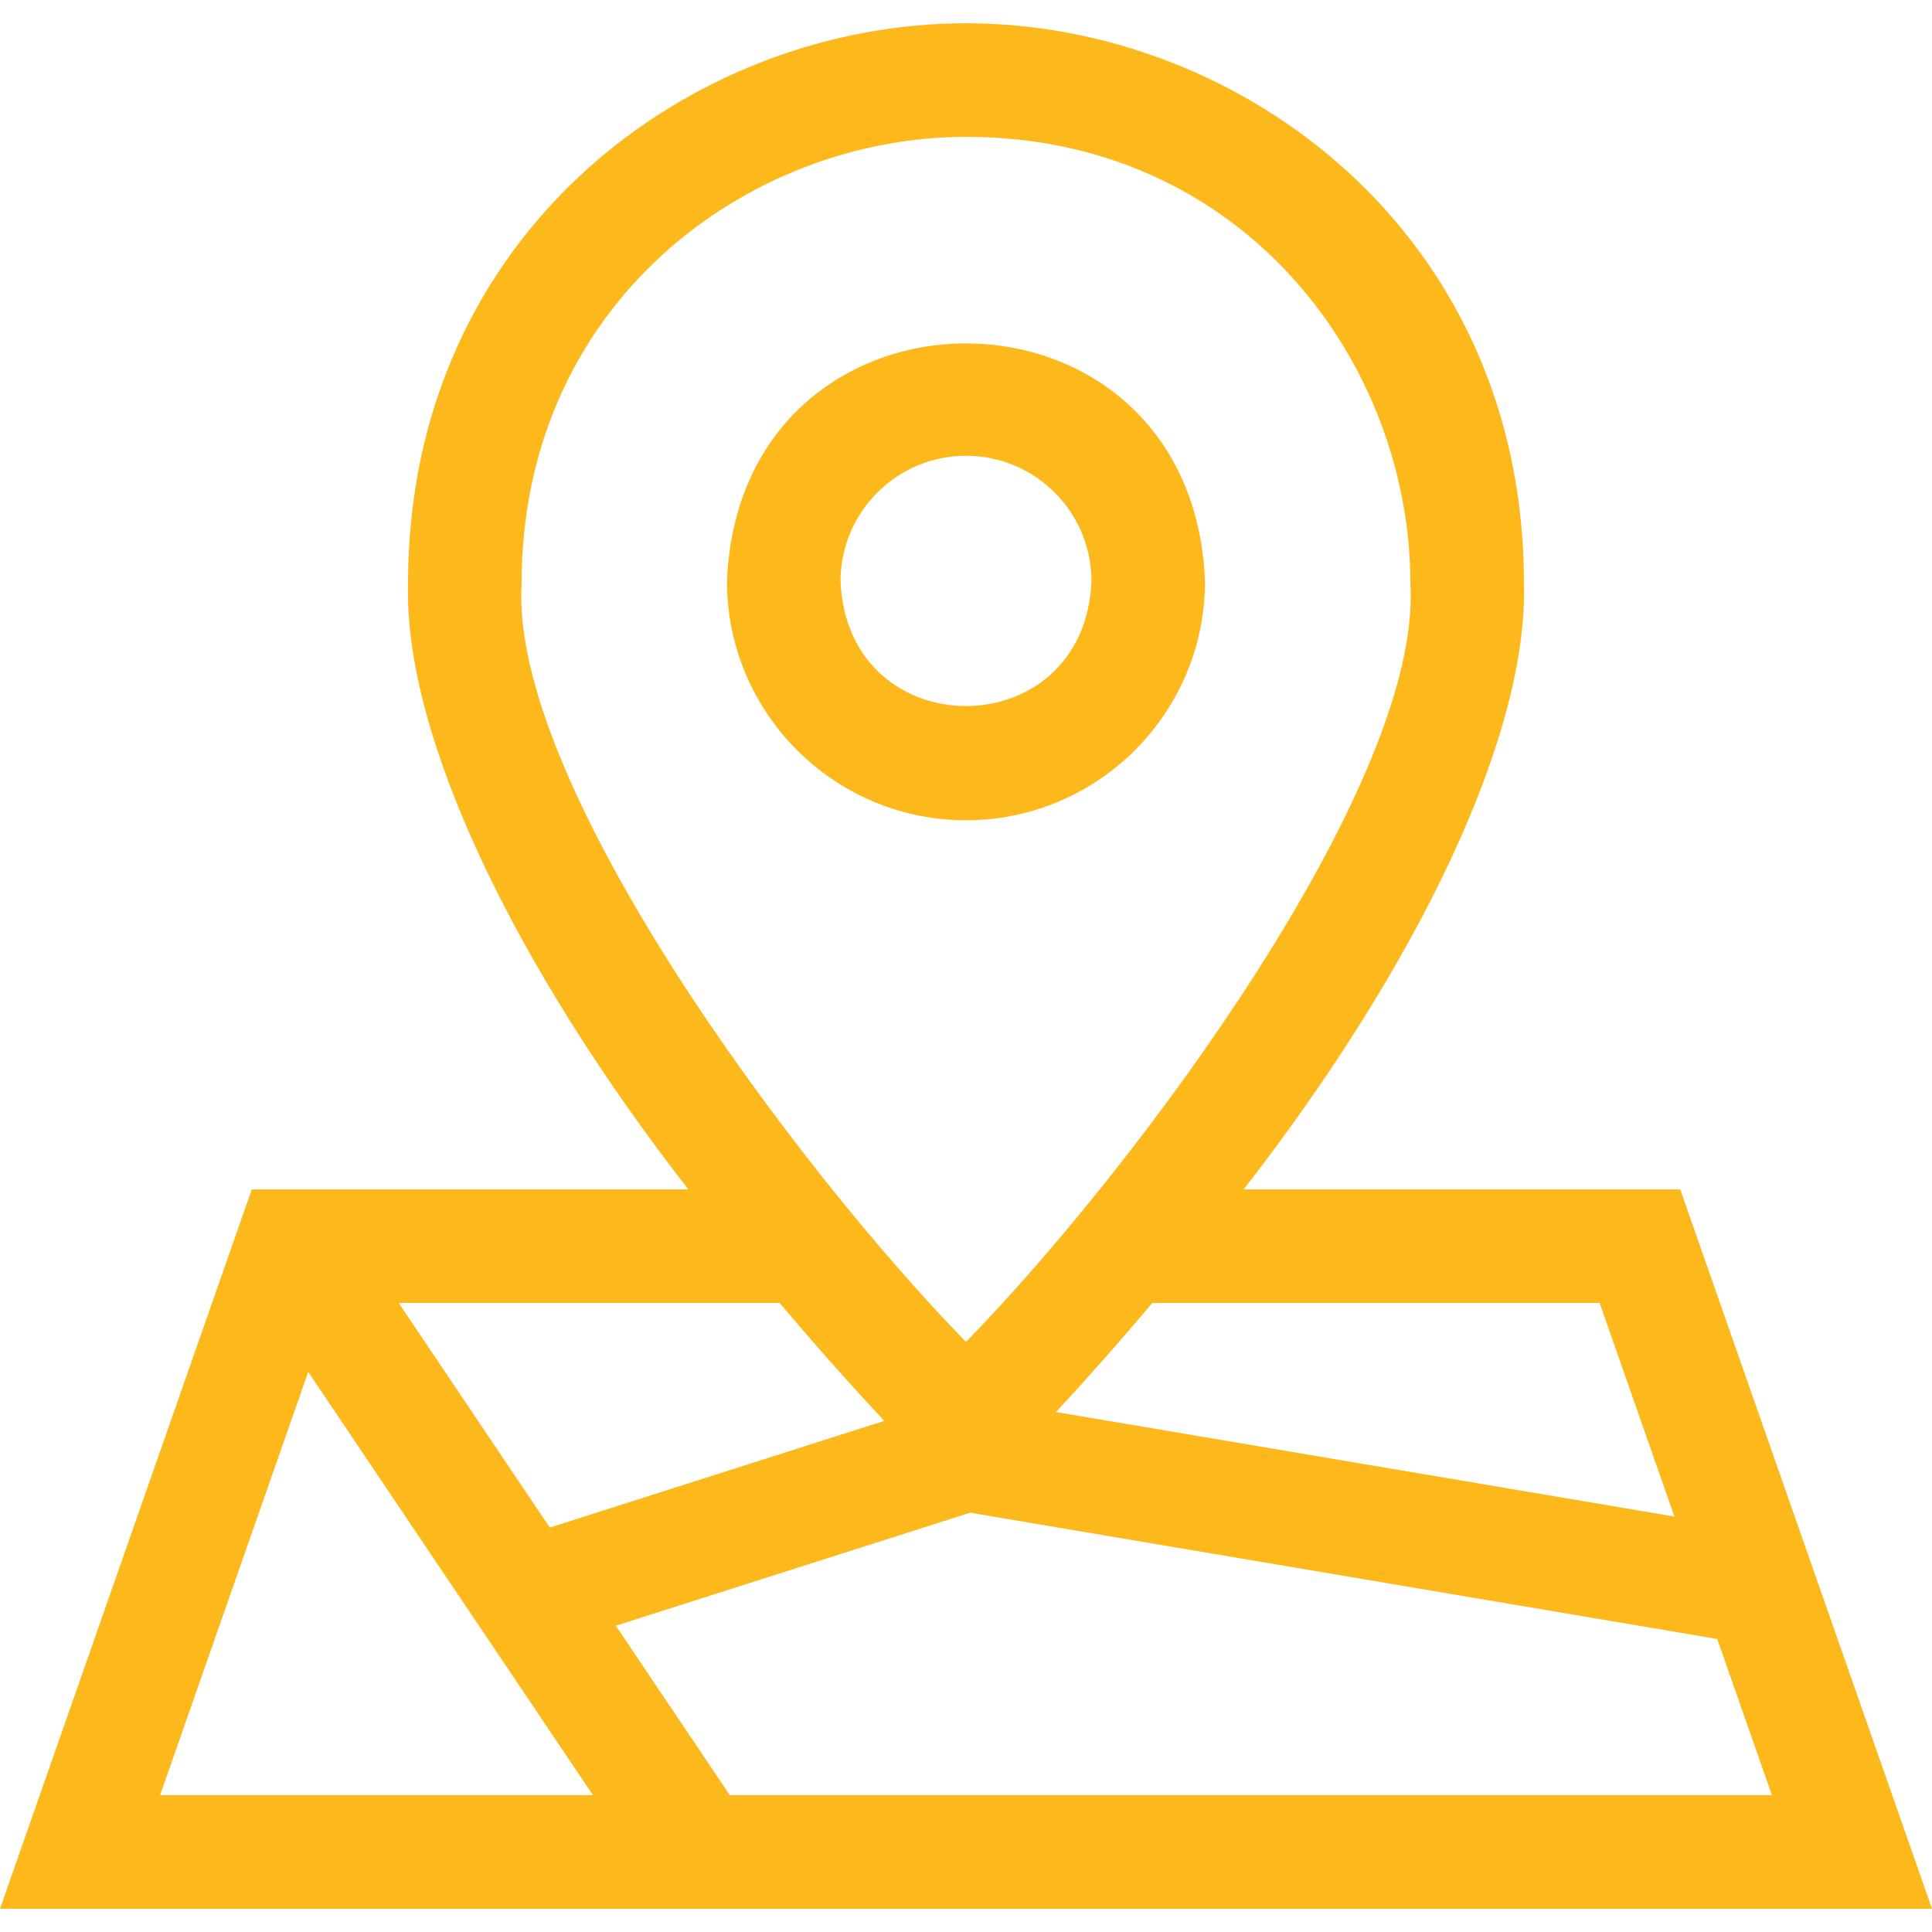
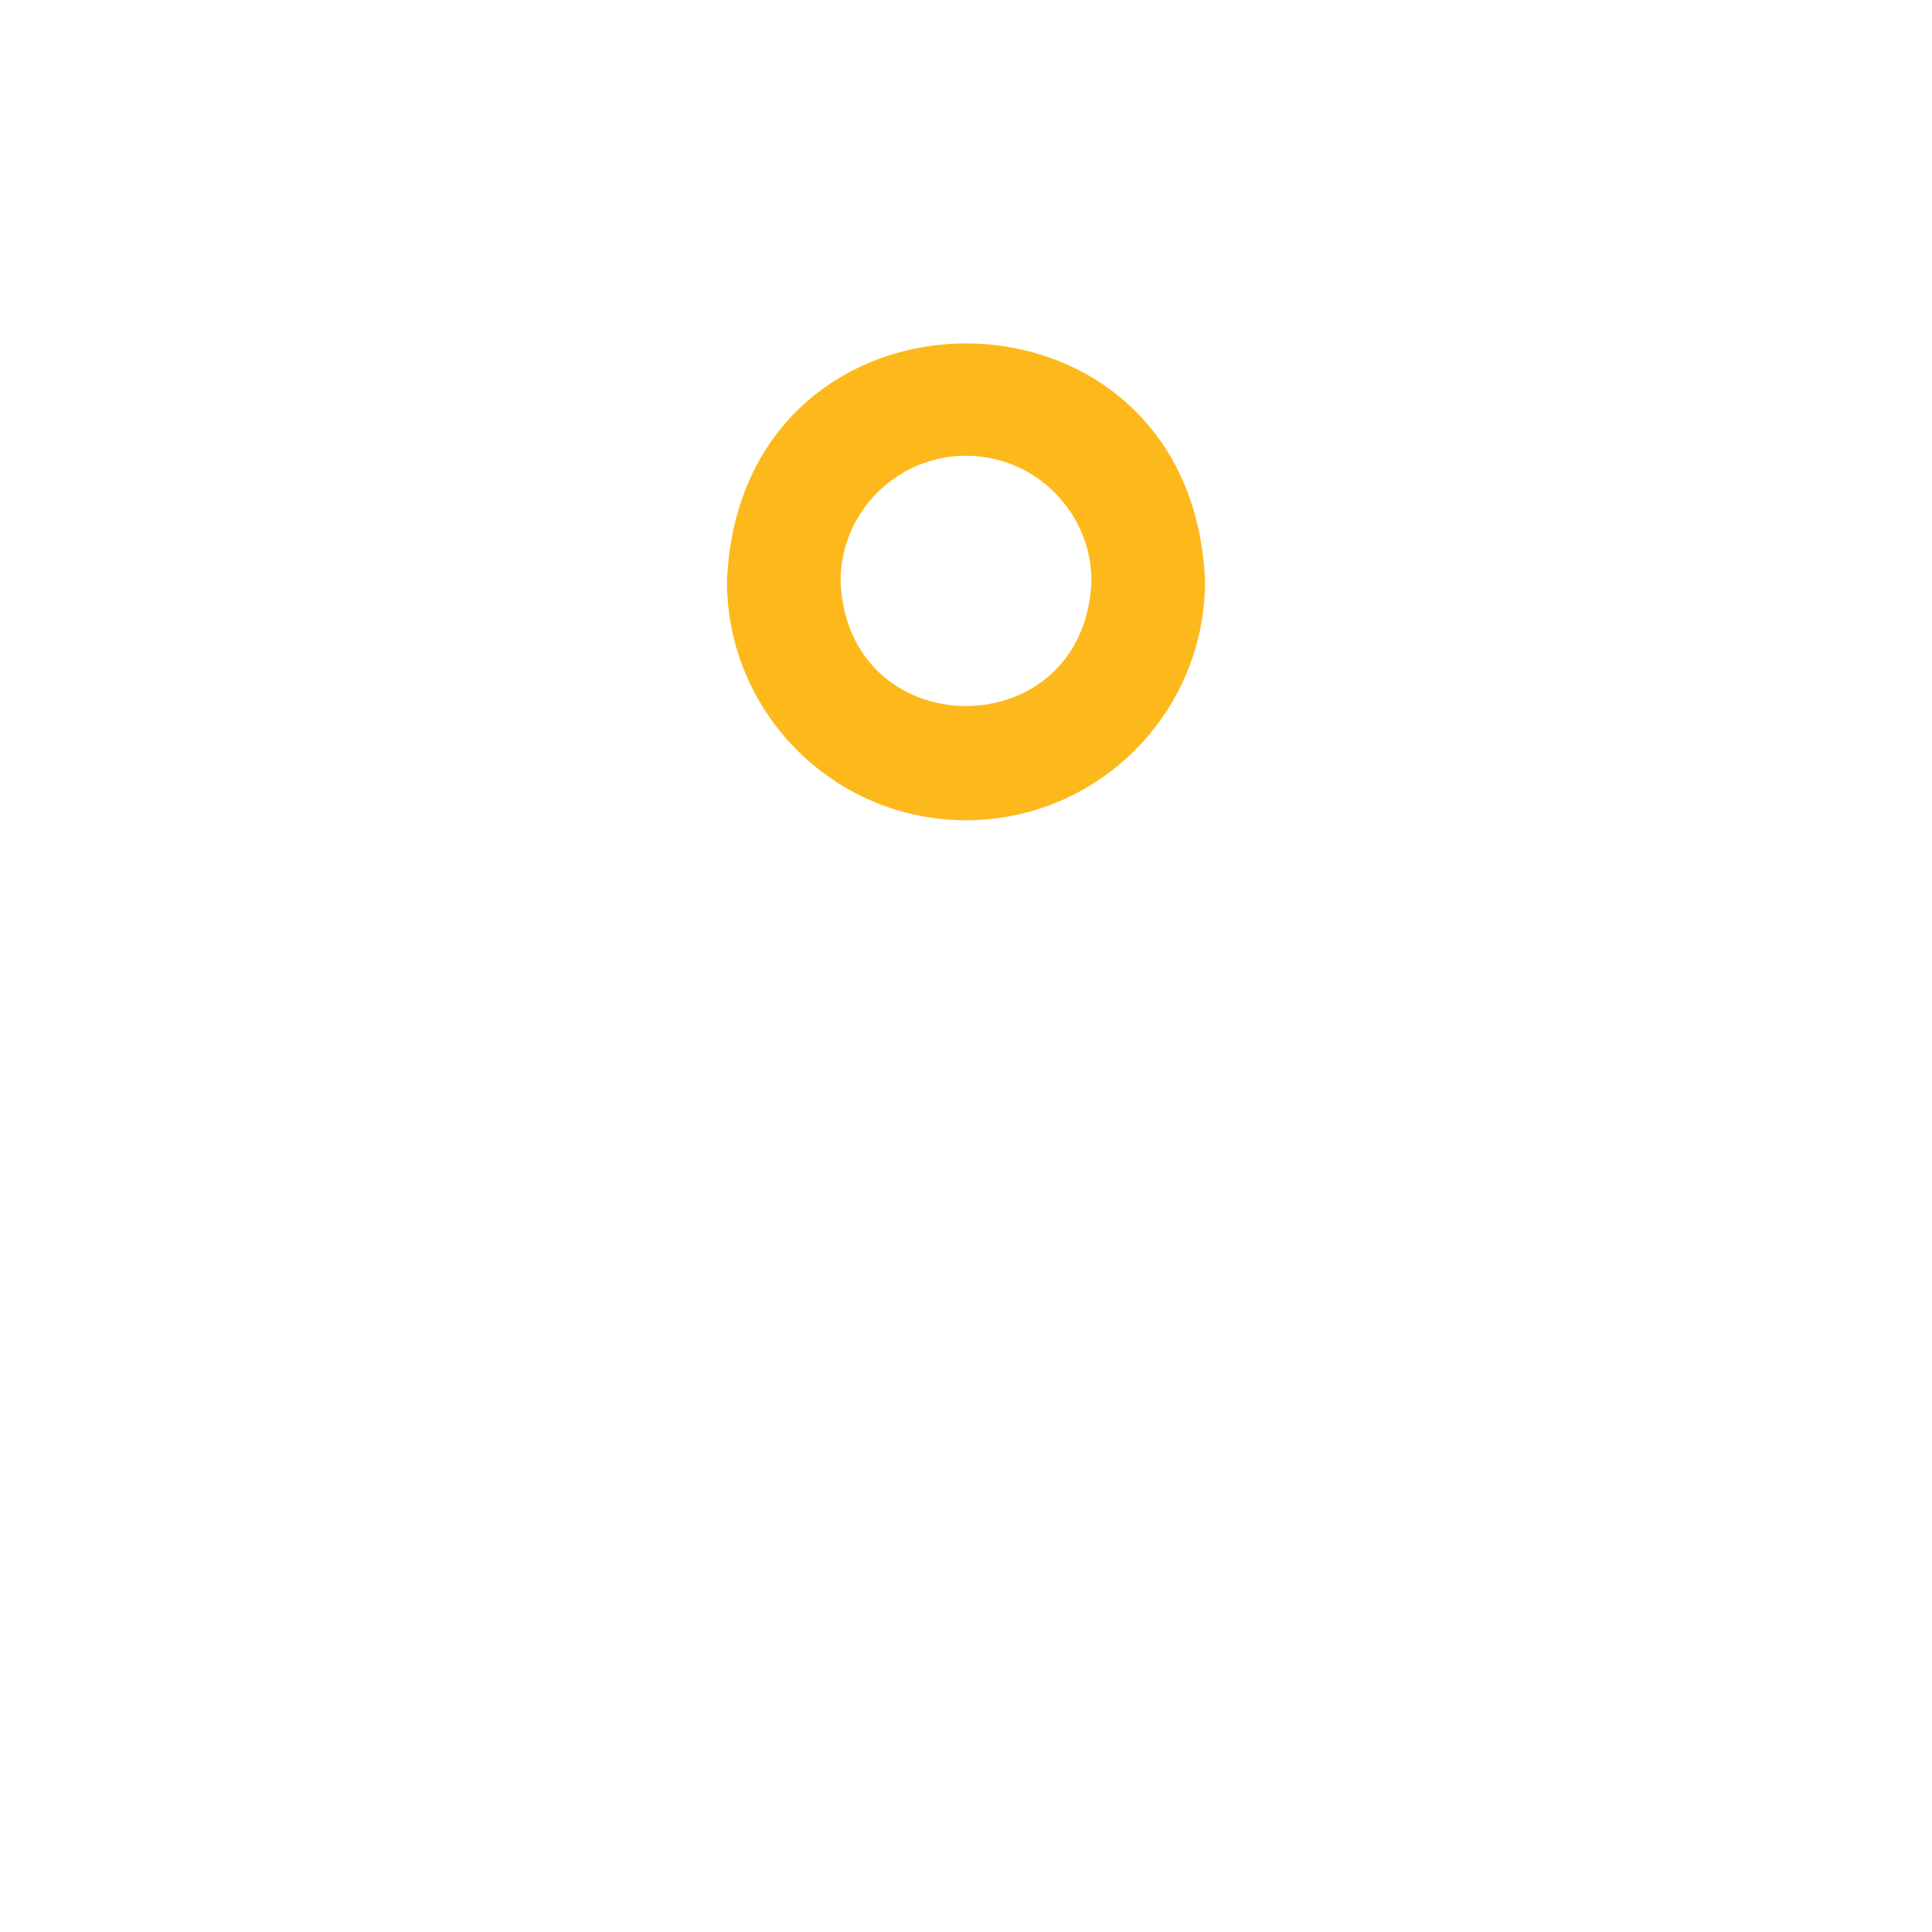
<svg xmlns="http://www.w3.org/2000/svg" fill="#fdb91c" id="Capa_1" enable-background="new 0 0 510.285 510.285" height="512" viewBox="0 0 510.285 510.285" width="512">
  <g>
-     <path d="m443.785 314.142h-115.296c45.857-59.002 75.098-119.625 74.026-160.056.001-92.606-74.93-147.944-147.372-147.944s-147.373 55.338-147.373 147.944c-1.106 40.393 28.185 101.096 74.027 160.056h-115.297l-66.5 190h510.285zm-21.285 30 19.744 56.41-163.327-27.605c6.723-7.26 15.568-17.1 25.446-28.805zm-284.731-190.055c0-73.828 59.678-117.944 117.373-117.944 73.47 0 117.373 59.968 117.373 117.944 3.209 52.833-72.592 154.456-117.373 200.346-44.842-45.965-120.579-147.52-117.373-200.346zm95.776 221.2-88.329 28.174-39.905-59.318h100.612c10.988 13.02 20.687 23.72 27.622 31.144zm-152.136-12.929 75.201 111.785h-114.326zm111.357 111.784-30.109-44.756 93.575-29.847 197.329 33.351 14.439 41.252z" />
    <path d="m255.142 216.651c34.813 0 63.136-28.322 63.136-63.135-3.468-83.758-122.816-83.734-126.272 0 0 34.812 28.323 63.135 63.136 63.135zm0-96.271c18.271 0 33.136 14.865 33.136 33.136-1.82 43.958-64.458 43.946-66.272 0 0-18.272 14.865-33.136 33.136-33.136z" />
  </g>
</svg>